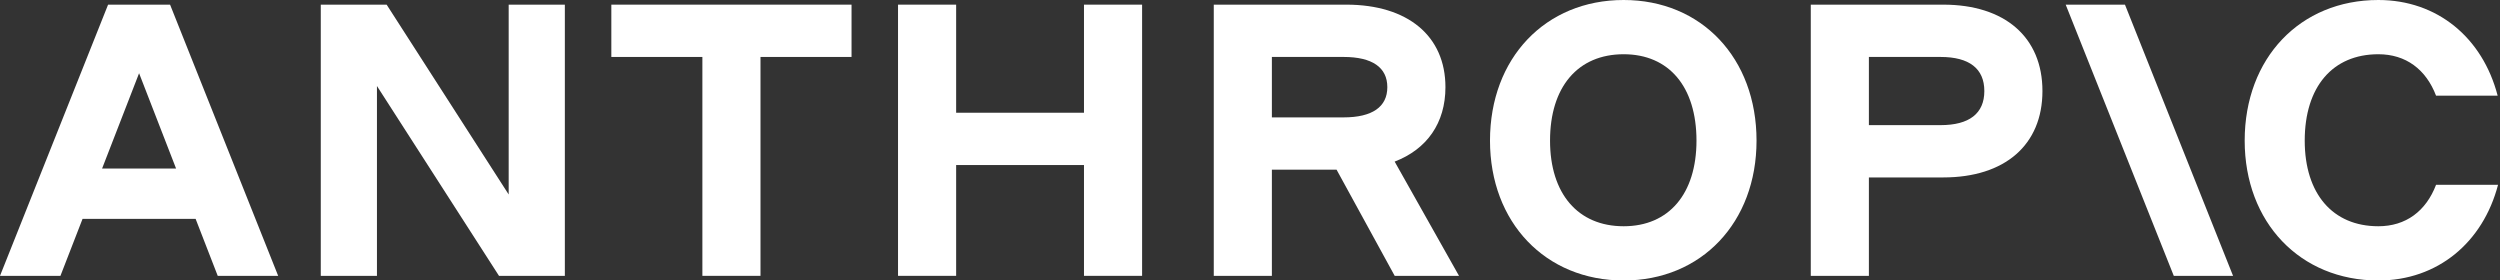
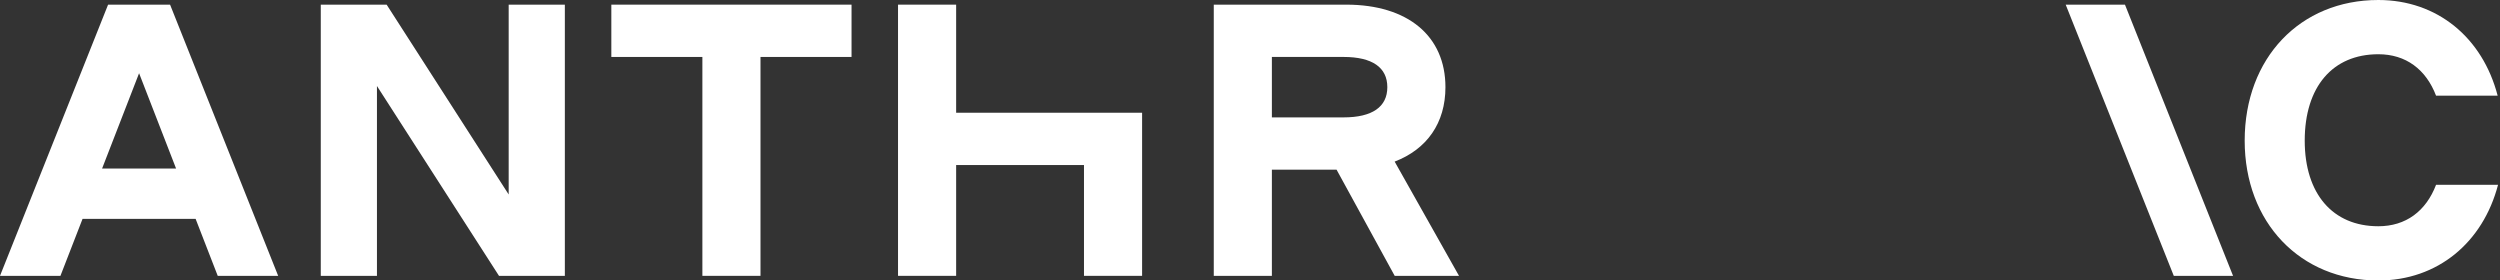
<svg xmlns="http://www.w3.org/2000/svg" width="1025" height="115" viewBox="0 0 1025 115" fill="none">
  <rect x="0" y="0" width="1025" height="115" fill="#333333" stroke="none" />
  <g clip-path="url(#clip0_208_12)">
    <path d="M250.649 23.35H287.977V113.094H311.802V23.35H349.13V1.906H250.649V23.35Z" fill="white" />
    <path d="M208.557 79.738L158.522 1.906H131.519V113.094H154.551V35.263L204.586 113.094H231.588V1.906H208.557V79.738Z" fill="white" />
-     <path d="M444.434 46.222H392.017V1.906H368.191V113.094H392.017V67.666H444.434V113.094H468.26V1.906H444.434V46.222Z" fill="white" />
+     <path d="M444.434 46.222H392.017V1.906H368.191V113.094H392.017V67.666H444.434V113.094H468.26V1.906V46.222Z" fill="white" />
    <path d="M44.316 1.906L0 113.094H24.779L33.842 89.745H80.206L89.268 113.094H114.047L69.731 1.906H44.316ZM41.858 69.096L57.023 30.021L72.19 69.096H41.858Z" fill="white" />
-     <path d="M665.698 0C633.612 0 610.898 23.826 610.898 57.659C610.898 91.174 633.612 115 665.698 115C697.624 115 720.18 91.174 720.18 57.659C720.18 23.826 697.624 0 665.698 0ZM665.698 92.762C646.954 92.762 635.518 79.42 635.518 57.659C635.518 35.58 646.954 22.238 665.698 22.238C684.282 22.238 695.559 35.58 695.559 57.659C695.559 79.42 684.282 92.762 665.698 92.762Z" fill="white" />
    <path d="M998.785 75.767C994.655 86.568 986.395 92.762 975.117 92.762C956.374 92.762 944.938 79.42 944.938 57.659C944.938 35.58 956.374 22.238 975.117 22.238C986.395 22.238 994.655 28.432 998.785 39.233H1024.04C1017.85 15.408 999.261 0 975.117 0C943.032 0 920.318 23.826 920.318 57.659C920.318 91.174 943.032 115 975.117 115C999.42 115 1018 99.434 1024.2 75.767H998.785Z" fill="white" />
    <path d="M846.934 1.906L891.25 113.094H915.552L871.236 1.906H846.934Z" fill="white" />
-     <path d="M796.74 1.906H742.417V113.094H766.243V72.749H796.74C821.996 72.749 837.403 59.406 837.403 37.327C837.403 15.249 821.996 1.906 796.74 1.906ZM795.628 51.305H766.243V23.35H795.628C807.383 23.35 813.577 28.115 813.577 37.327C813.577 46.54 807.383 51.305 795.628 51.305Z" fill="white" />
    <path d="M592.631 35.739C592.631 14.772 577.224 1.906 551.968 1.906H497.645V113.094H521.471V69.572H547.996L571.823 113.094H598.191L571.807 66.257C585.05 61.166 592.631 50.446 592.631 35.739ZM521.471 23.349H550.856C562.61 23.349 568.805 27.638 568.805 35.739C568.805 43.84 562.61 48.129 550.856 48.129H521.471V23.349Z" fill="white" />
  </g>
  <defs>
    <clipPath id="clip0_208_12">
      <rect width="1024.2" height="115" fill="white" />
    </clipPath>
  </defs>
</svg>